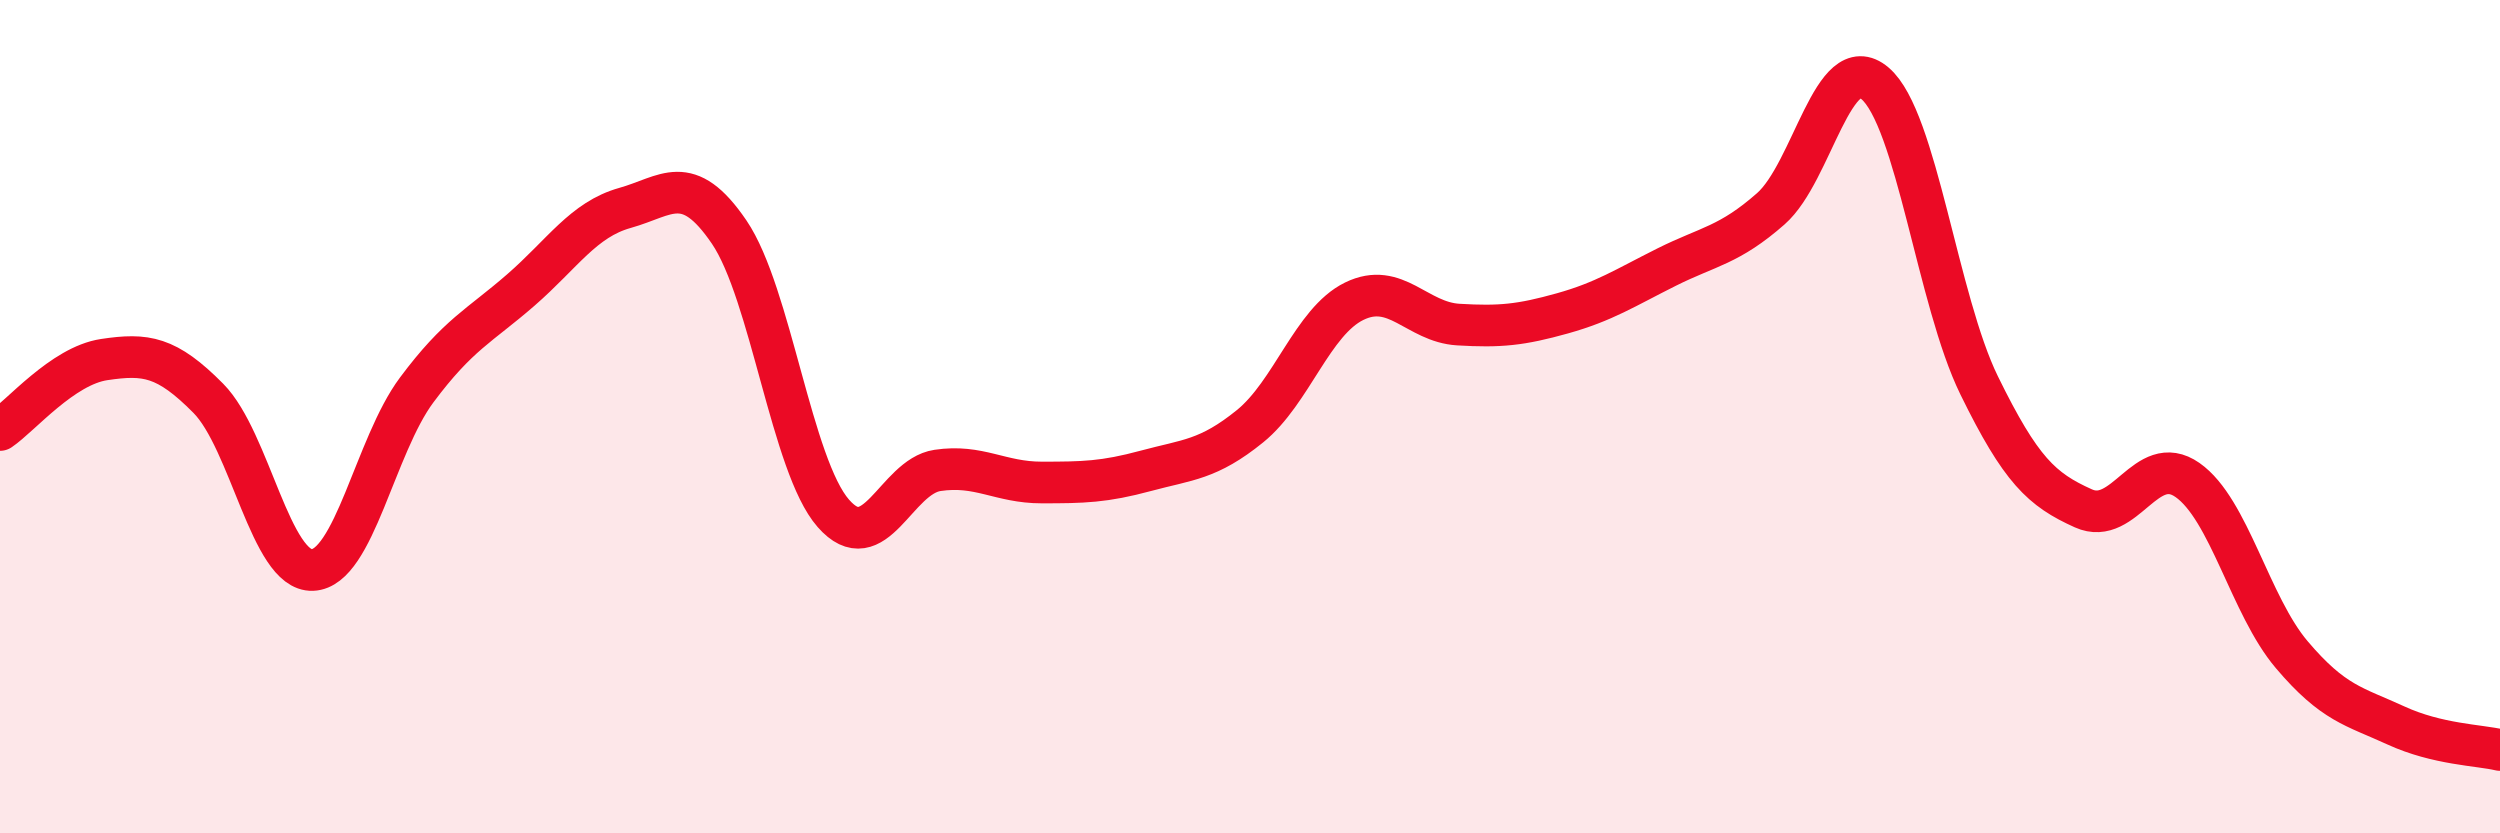
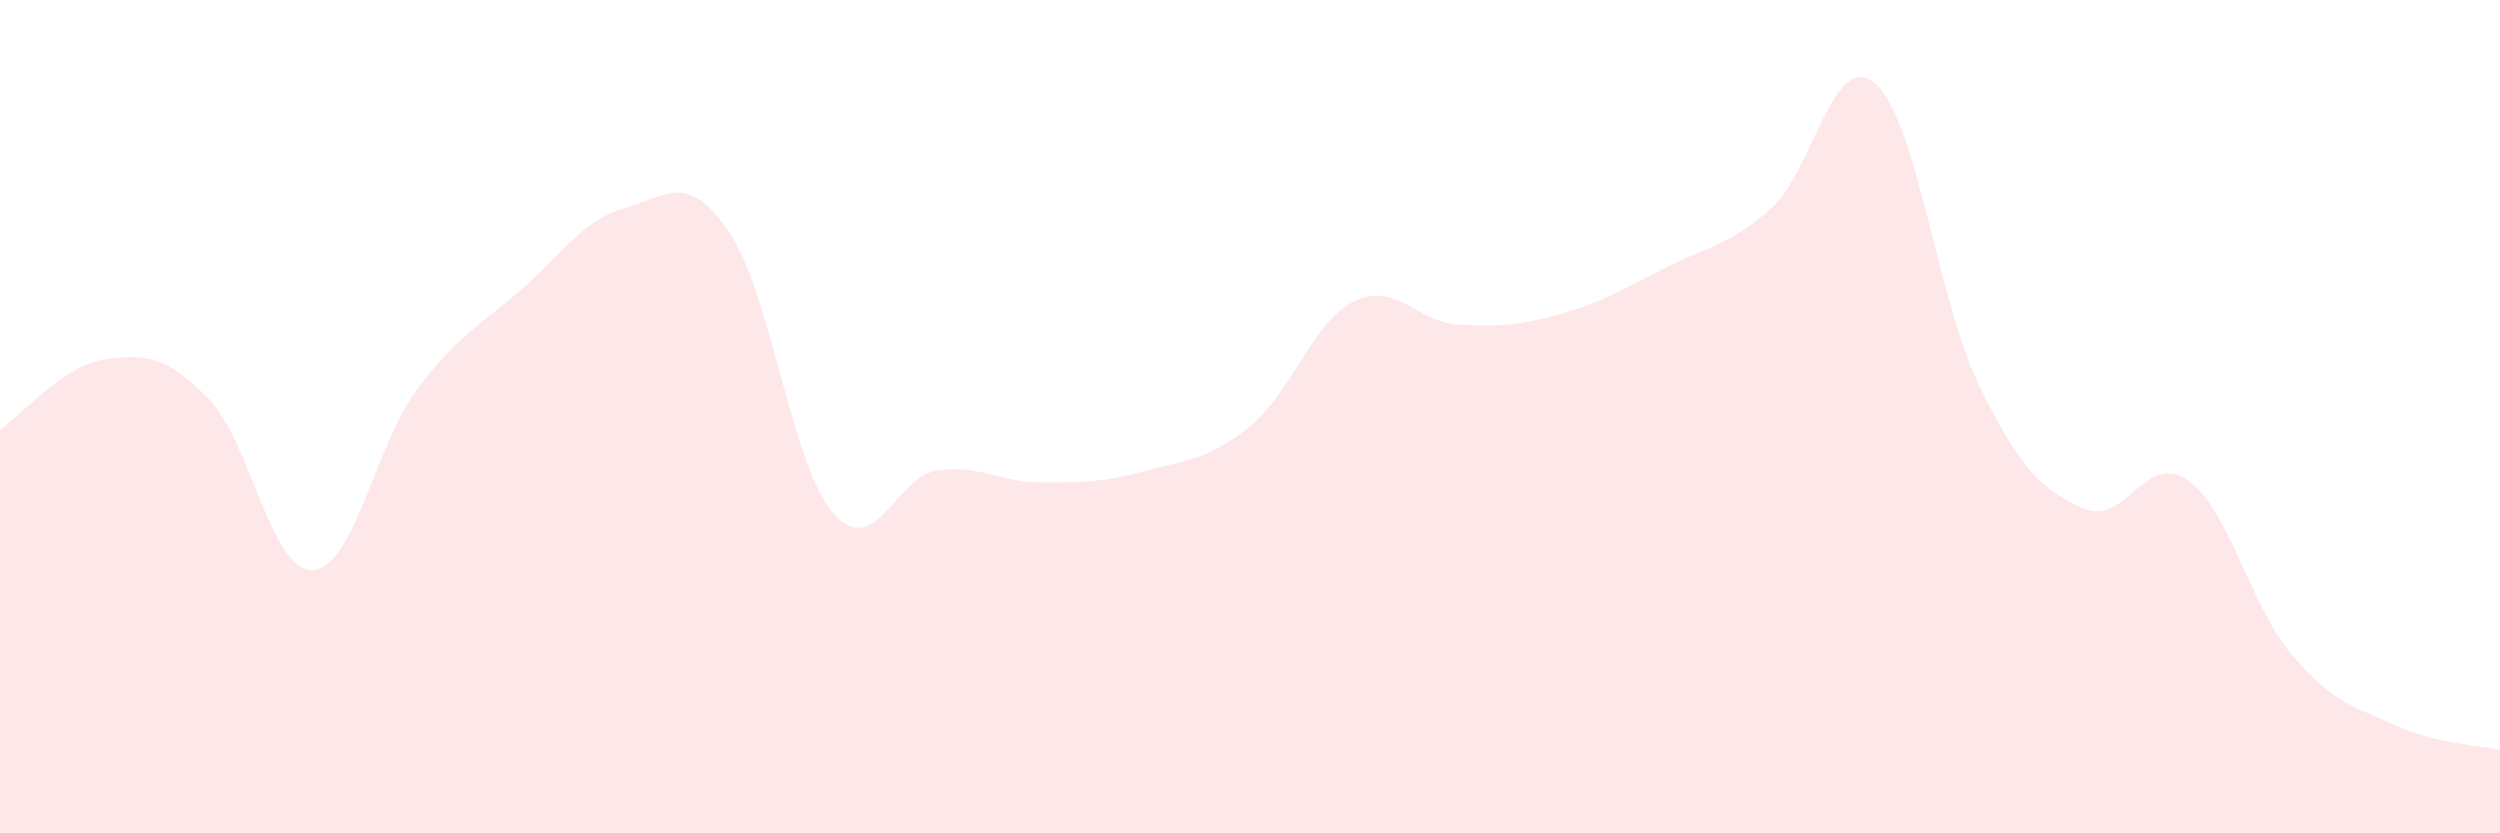
<svg xmlns="http://www.w3.org/2000/svg" width="60" height="20" viewBox="0 0 60 20">
  <path d="M 0,10.32 C 0.5,9.98 1.5,8.78 2.5,8.63 C 3.5,8.48 4,8.55 5,9.56 C 6,10.57 6.5,13.72 7.5,13.68 C 8.5,13.64 9,10.7 10,9.36 C 11,8.02 11.5,7.83 12.5,6.96 C 13.5,6.09 14,5.27 15,4.99 C 16,4.71 16.5,4.1 17.5,5.57 C 18.5,7.04 19,11.18 20,12.32 C 21,13.46 21.5,11.44 22.5,11.29 C 23.5,11.14 24,11.58 25,11.58 C 26,11.58 26.5,11.57 27.5,11.3 C 28.5,11.03 29,11.04 30,10.23 C 31,9.42 31.5,7.72 32.5,7.23 C 33.5,6.74 34,7.73 35,7.79 C 36,7.85 36.5,7.8 37.5,7.52 C 38.5,7.24 39,6.91 40,6.41 C 41,5.91 41.5,5.89 42.5,5.01 C 43.5,4.13 44,1.15 45,2 C 46,2.85 46.5,7.21 47.5,9.25 C 48.5,11.29 49,11.75 50,12.2 C 51,12.65 51.5,10.82 52.5,11.52 C 53.5,12.22 54,14.53 55,15.71 C 56,16.89 56.5,16.95 57.5,17.41 C 58.5,17.87 59.5,17.88 60,18L60 20L0 20Z" fill="#EB0A25" opacity="0.1" stroke-linecap="round" stroke-linejoin="round" />
-   <path d="M 0,10.32 C 0.5,9.98 1.5,8.78 2.5,8.63 C 3.5,8.48 4,8.55 5,9.56 C 6,10.57 6.5,13.72 7.5,13.68 C 8.5,13.64 9,10.7 10,9.36 C 11,8.02 11.5,7.83 12.5,6.96 C 13.5,6.09 14,5.27 15,4.99 C 16,4.71 16.5,4.1 17.5,5.57 C 18.5,7.04 19,11.18 20,12.32 C 21,13.46 21.5,11.44 22.5,11.29 C 23.5,11.14 24,11.58 25,11.58 C 26,11.58 26.5,11.57 27.5,11.3 C 28.5,11.03 29,11.04 30,10.23 C 31,9.42 31.5,7.72 32.5,7.23 C 33.5,6.74 34,7.73 35,7.79 C 36,7.85 36.5,7.8 37.5,7.52 C 38.5,7.24 39,6.91 40,6.41 C 41,5.91 41.5,5.89 42.5,5.01 C 43.5,4.13 44,1.15 45,2 C 46,2.85 46.5,7.21 47.5,9.25 C 48.5,11.29 49,11.75 50,12.2 C 51,12.65 51.5,10.82 52.5,11.52 C 53.5,12.22 54,14.53 55,15.71 C 56,16.89 56.5,16.95 57.5,17.41 C 58.5,17.87 59.5,17.88 60,18" stroke="#EB0A25" stroke-width="1" fill="none" stroke-linecap="round" stroke-linejoin="round" />
</svg>